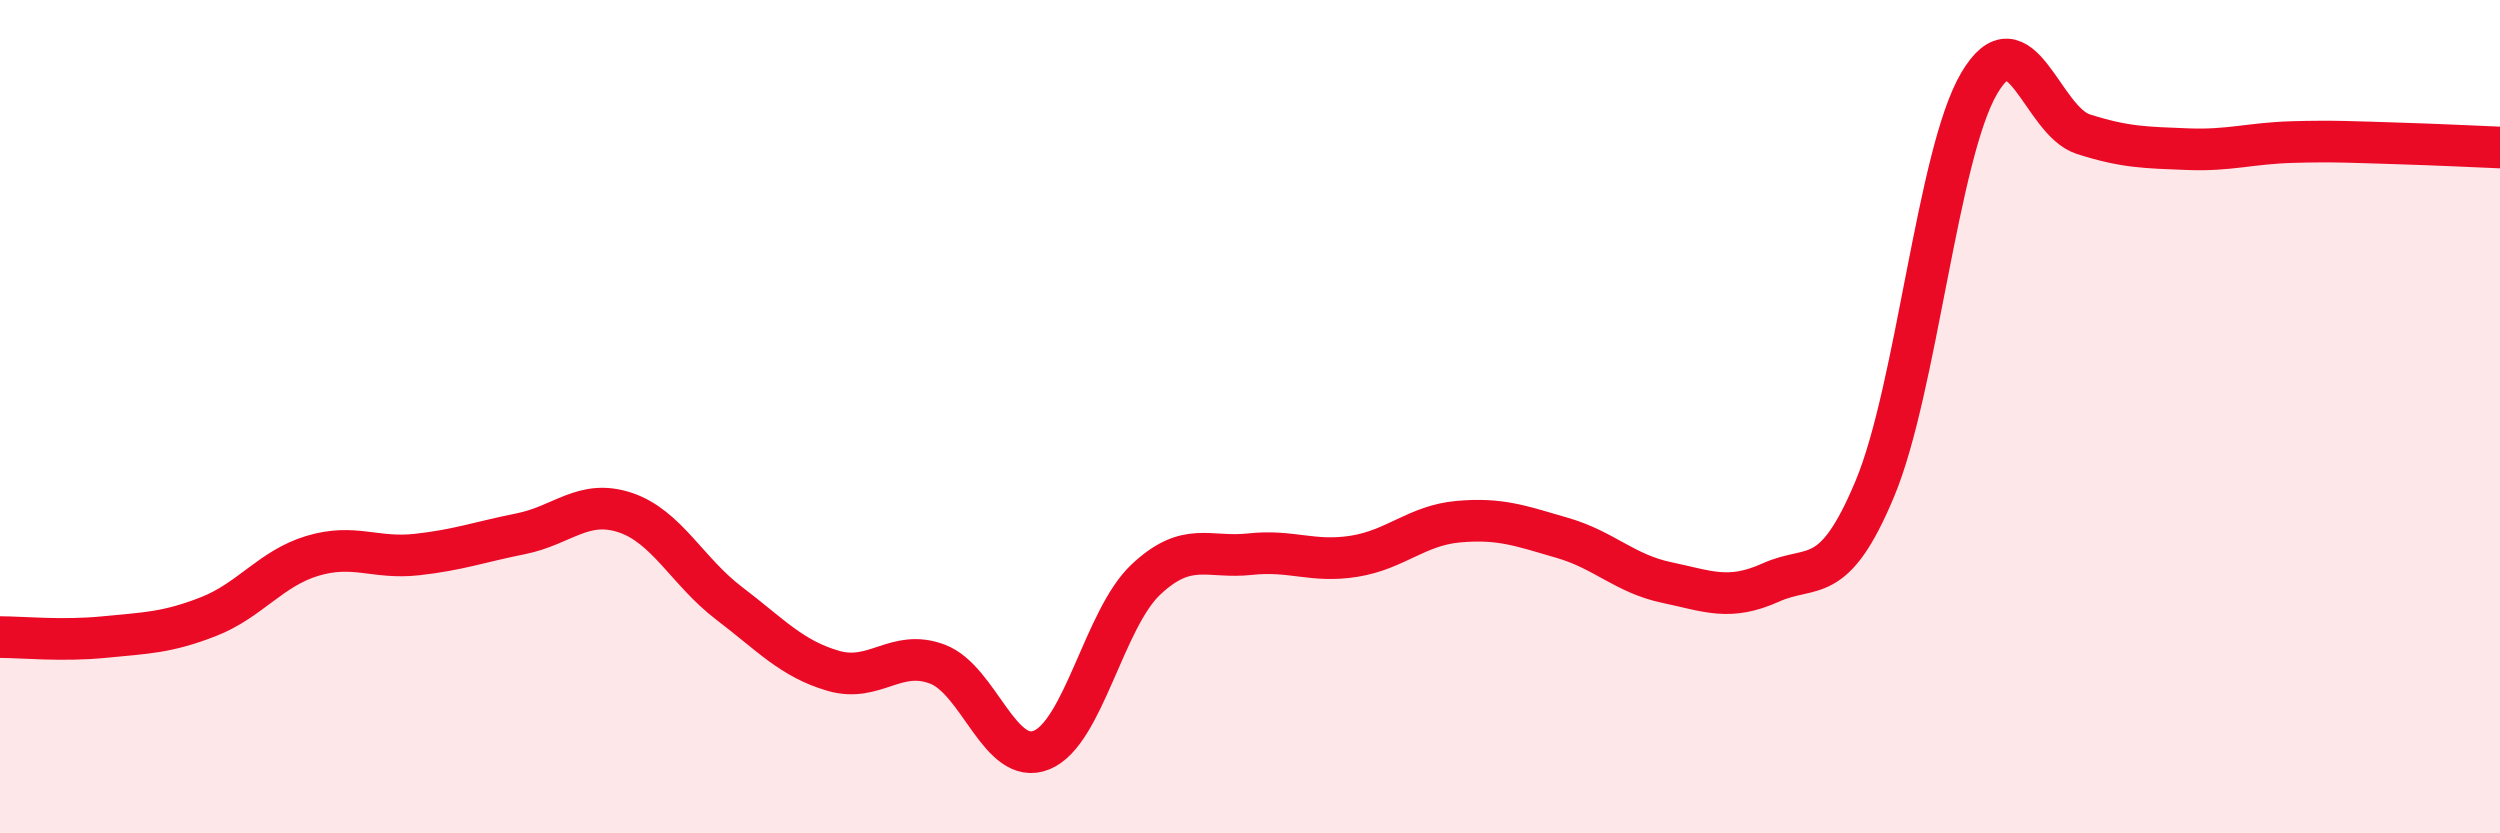
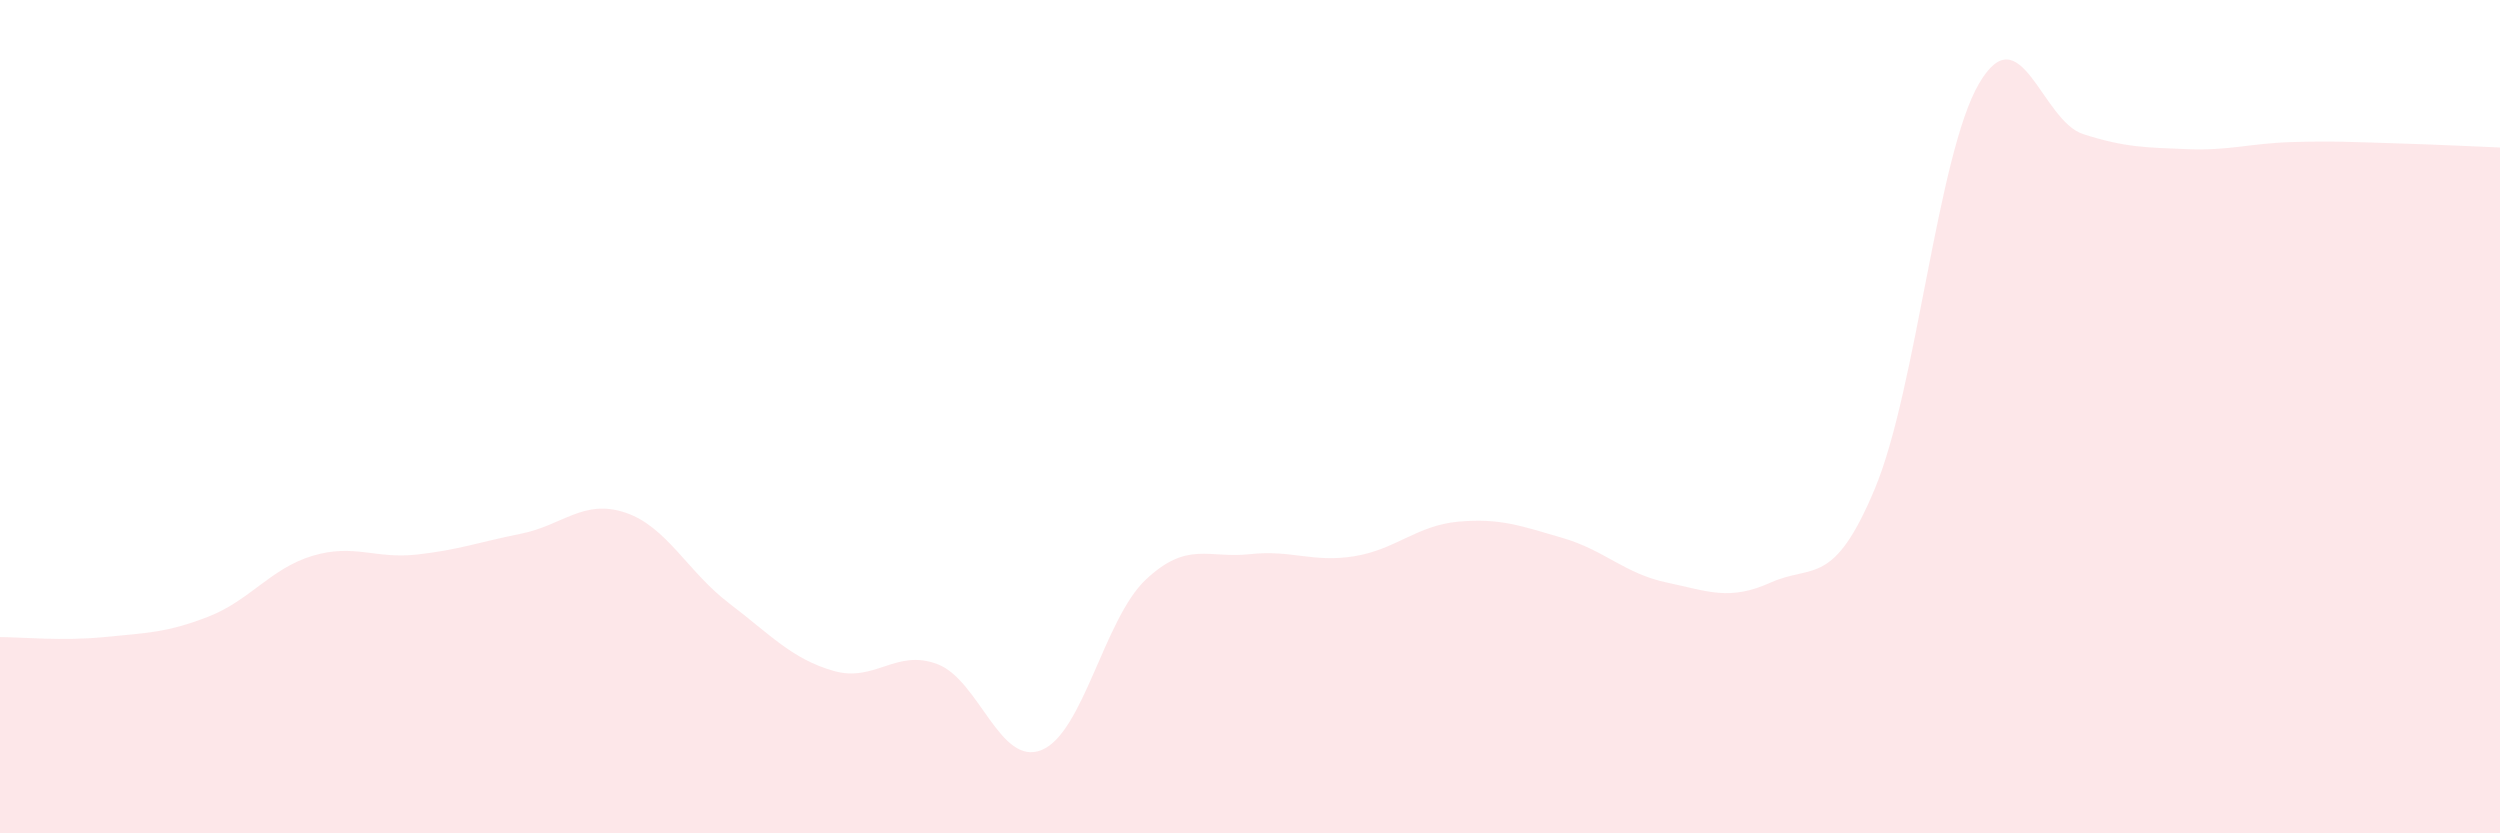
<svg xmlns="http://www.w3.org/2000/svg" width="60" height="20" viewBox="0 0 60 20">
  <path d="M 0,15.29 C 0.5,15.29 1.5,15.39 2.5,15.29 C 3.5,15.19 4,15.19 5,14.8 C 6,14.41 6.5,13.64 7.5,13.34 C 8.5,13.04 9,13.42 10,13.31 C 11,13.2 11.5,13.01 12.5,12.81 C 13.5,12.61 14,11.97 15,12.3 C 16,12.63 16.5,13.72 17.5,14.48 C 18.5,15.24 19,15.81 20,16.1 C 21,16.39 21.5,15.56 22.5,15.94 C 23.5,16.32 24,18.41 25,18 C 26,17.59 26.5,14.85 27.5,13.91 C 28.5,12.97 29,13.41 30,13.3 C 31,13.19 31.5,13.51 32.5,13.35 C 33.5,13.19 34,12.61 35,12.52 C 36,12.43 36.5,12.62 37.5,12.91 C 38.5,13.2 39,13.77 40,13.98 C 41,14.19 41.5,14.43 42.5,13.98 C 43.5,13.53 44,14.12 45,11.72 C 46,9.32 46.5,3.7 47.5,2 C 48.5,0.3 49,2.9 50,3.22 C 51,3.54 51.5,3.54 52.5,3.58 C 53.5,3.62 54,3.44 55,3.41 C 56,3.38 56.5,3.41 57.5,3.44 C 58.5,3.47 59.5,3.52 60,3.54L60 20L0 20Z" fill="#EB0A25" opacity="0.1" stroke-linecap="round" stroke-linejoin="round" />
-   <path d="M 0,15.29 C 0.5,15.29 1.5,15.39 2.5,15.29 C 3.5,15.19 4,15.19 5,14.8 C 6,14.41 6.5,13.64 7.5,13.34 C 8.5,13.04 9,13.42 10,13.31 C 11,13.2 11.5,13.01 12.5,12.81 C 13.5,12.61 14,11.97 15,12.3 C 16,12.63 16.5,13.72 17.5,14.48 C 18.5,15.24 19,15.81 20,16.1 C 21,16.39 21.5,15.56 22.5,15.94 C 23.5,16.32 24,18.41 25,18 C 26,17.59 26.5,14.85 27.5,13.91 C 28.5,12.97 29,13.41 30,13.3 C 31,13.19 31.5,13.51 32.5,13.35 C 33.5,13.19 34,12.61 35,12.52 C 36,12.43 36.5,12.62 37.5,12.91 C 38.5,13.2 39,13.77 40,13.98 C 41,14.19 41.5,14.43 42.5,13.98 C 43.5,13.53 44,14.12 45,11.72 C 46,9.32 46.5,3.7 47.5,2 C 48.5,0.3 49,2.9 50,3.22 C 51,3.54 51.5,3.54 52.5,3.58 C 53.5,3.62 54,3.44 55,3.41 C 56,3.38 56.5,3.41 57.5,3.44 C 58.5,3.47 59.5,3.52 60,3.54" stroke="#EB0A25" stroke-width="1" fill="none" stroke-linecap="round" stroke-linejoin="round" />
</svg>